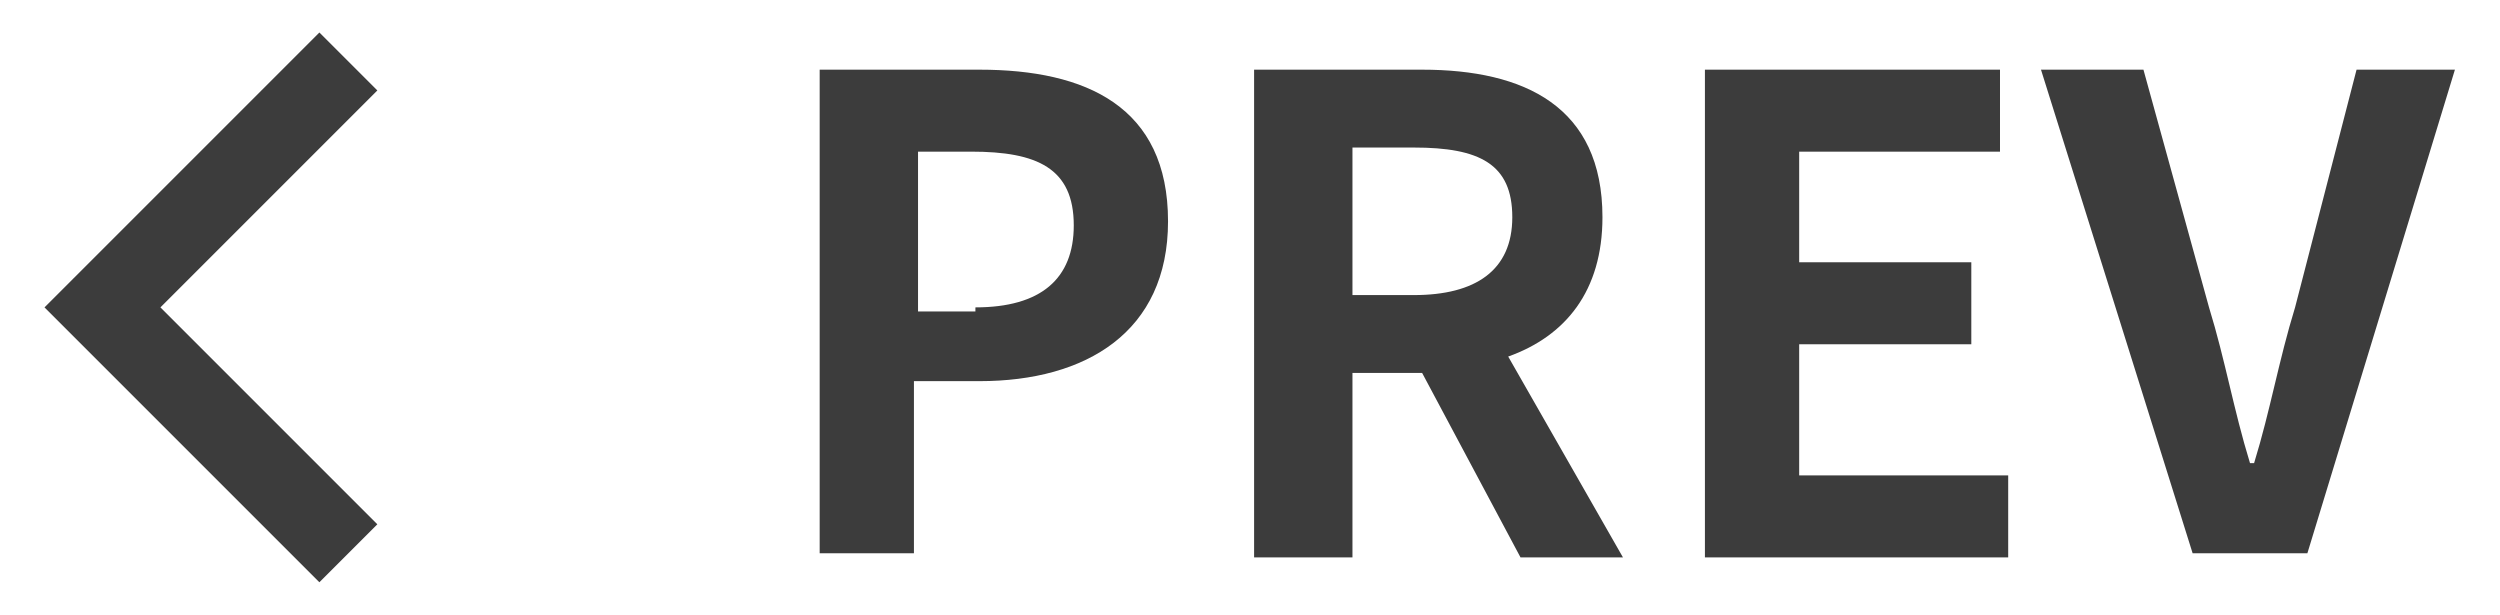
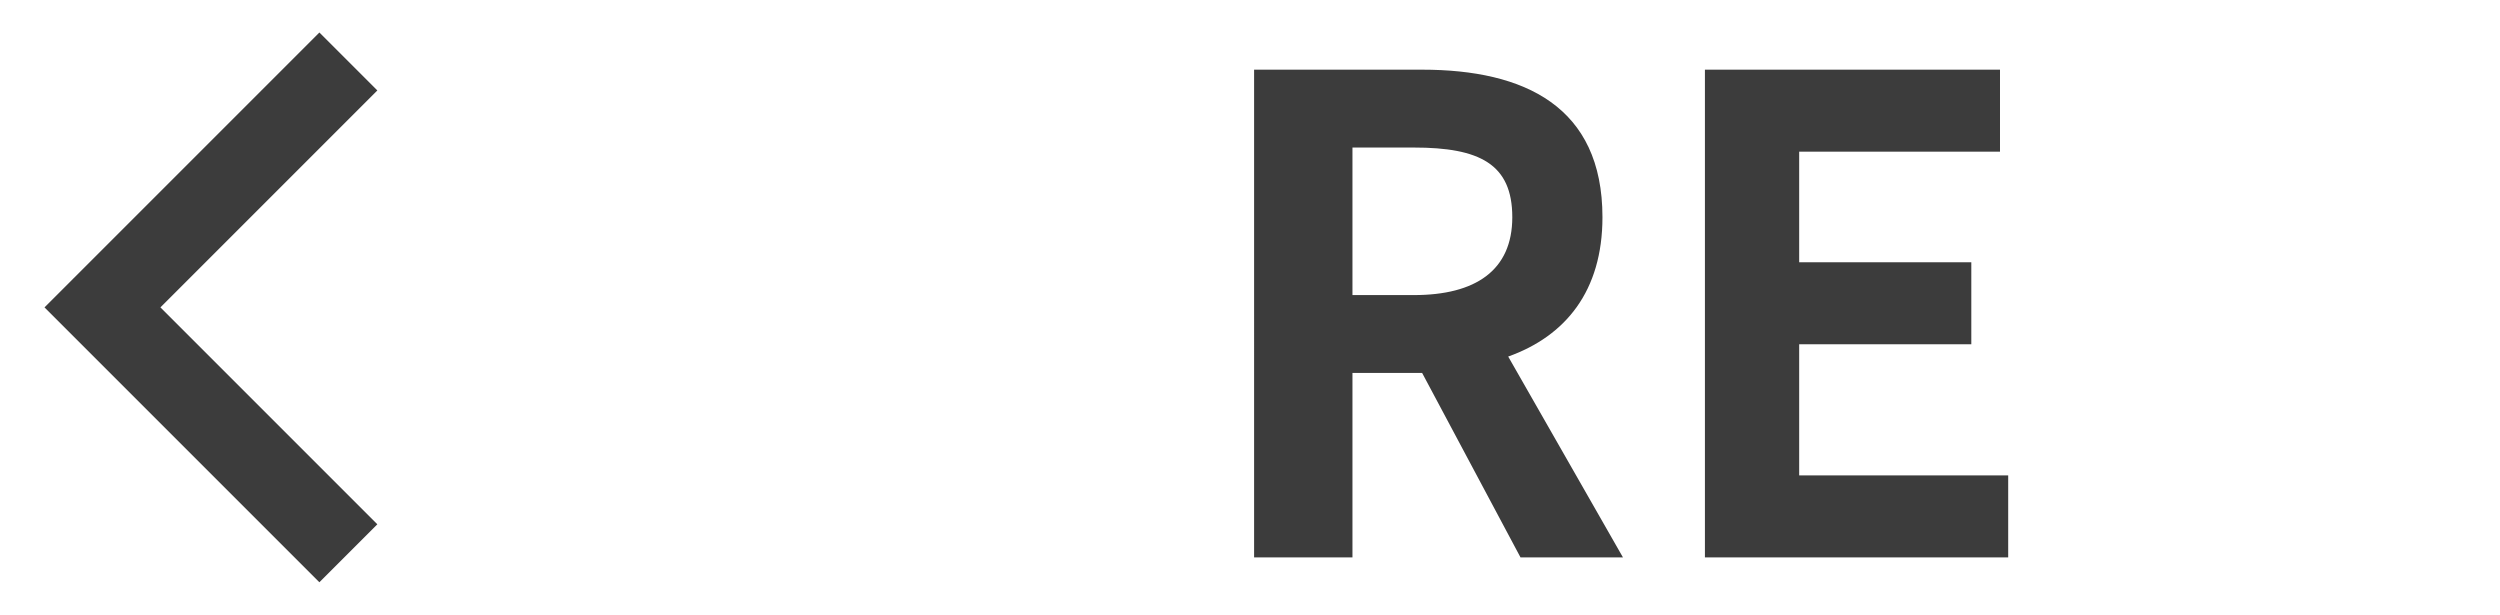
<svg xmlns="http://www.w3.org/2000/svg" version="1.1" id="レイヤー_1" x="0px" y="0px" viewBox="0 0 61 15" style="enable-background:new 0 0 61 15;" xml:space="preserve">
  <style type="text/css">
	.st0{fill:#3C3C3C;}
	.st1{fill:none;stroke:#3C3C3C;stroke-width:2;stroke-miterlimit:10;}
</style>
  <g>
    <g>
      <g>
-         <path class="st0" d="M20,1.7h3.9c2.6,0,4.6,0.9,4.6,3.7c0,2.7-2,3.9-4.6,3.9h-1.6v4.2H20V1.7z M23.8,7.5c1.6,0,2.4-0.7,2.4-2     c0-1.4-0.9-1.8-2.5-1.8h-1.3v3.9H23.8z" />
        <path class="st0" d="M37.1,13.6l-2.4-4.5H33v4.5h-2.4V1.7h4.1c2.5,0,4.4,0.9,4.4,3.6c0,1.8-0.9,2.9-2.3,3.4l2.8,4.9H37.1z      M33,7.2h1.5c1.5,0,2.4-0.6,2.4-1.9c0-1.3-0.8-1.7-2.4-1.7H33V7.2z" />
        <path class="st0" d="M41.5,1.7h7.3v2h-4.9v2.7h4.2v2h-4.2v3.2H49v2h-7.4V1.7z" />
-         <path class="st0" d="M49.8,1.7h2.5l1.6,5.8c0.4,1.3,0.6,2.5,1,3.8H55c0.4-1.3,0.6-2.5,1-3.8l1.5-5.8h2.4l-3.6,11.8h-2.8L49.8,1.7     z" />
      </g>
    </g>
    <polyline class="st1" points="8.5,1.5 2.5,7.5 8.5,13.5  " />
  </g>
</svg>